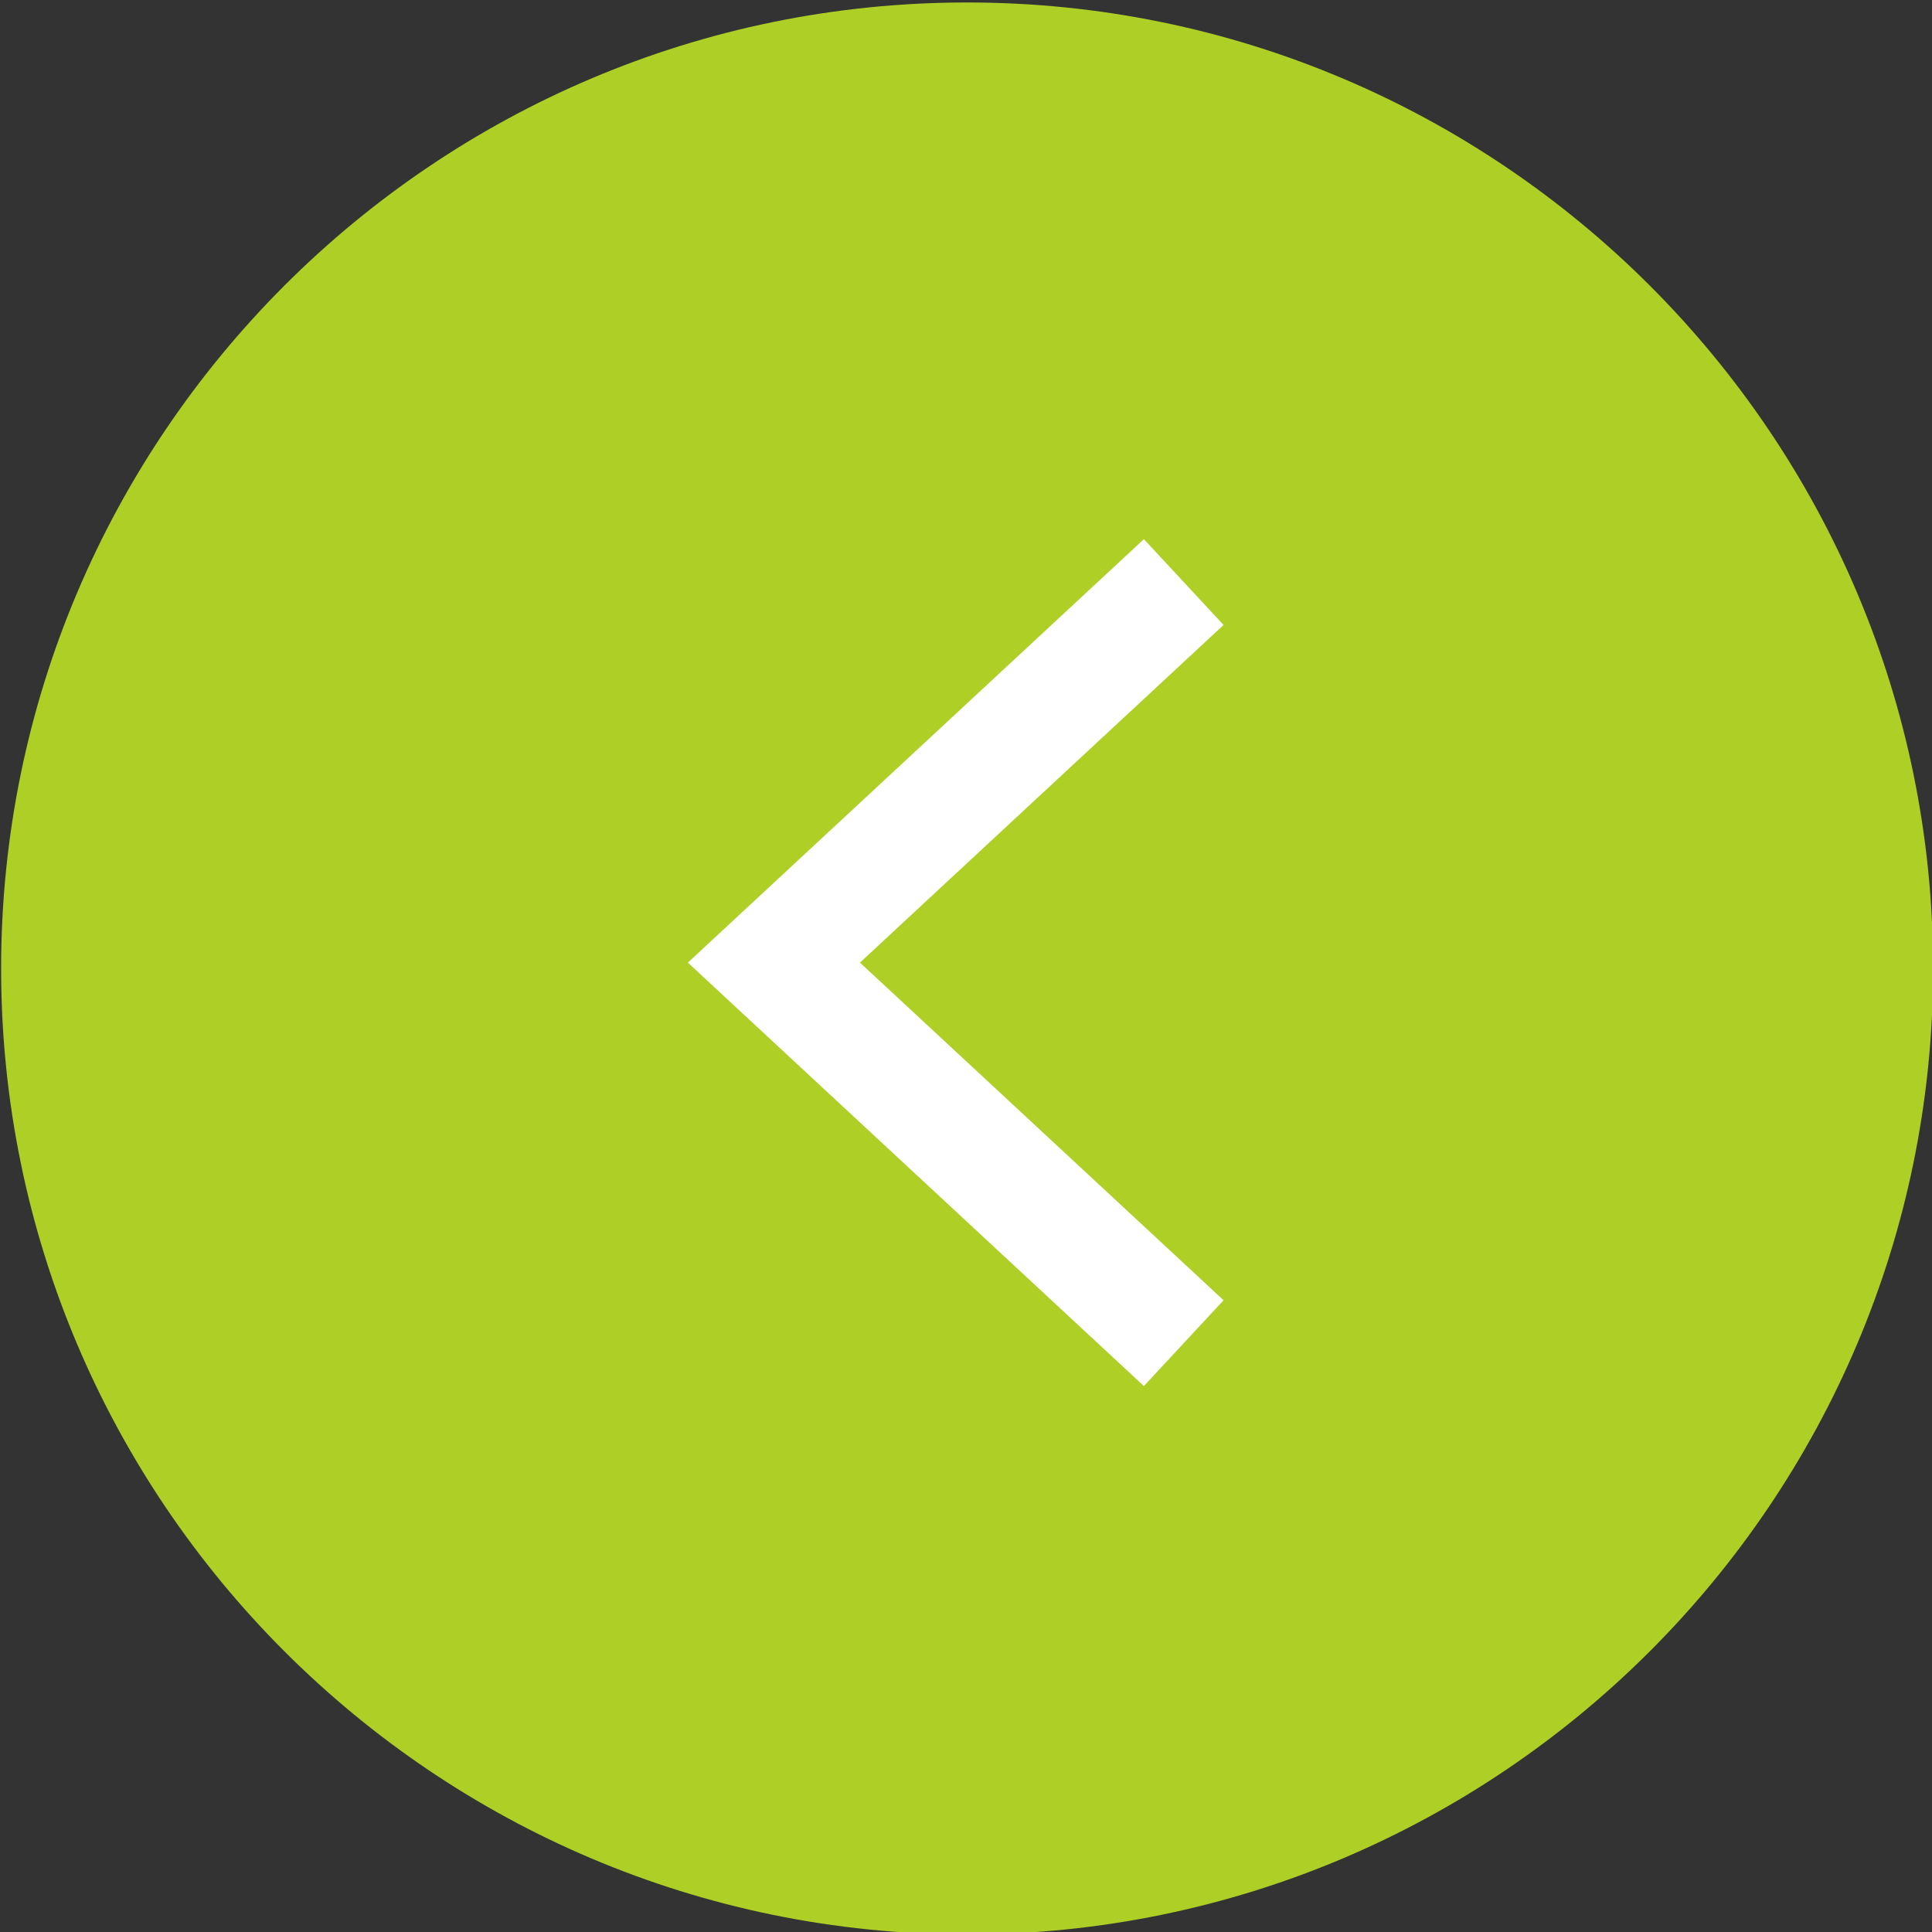
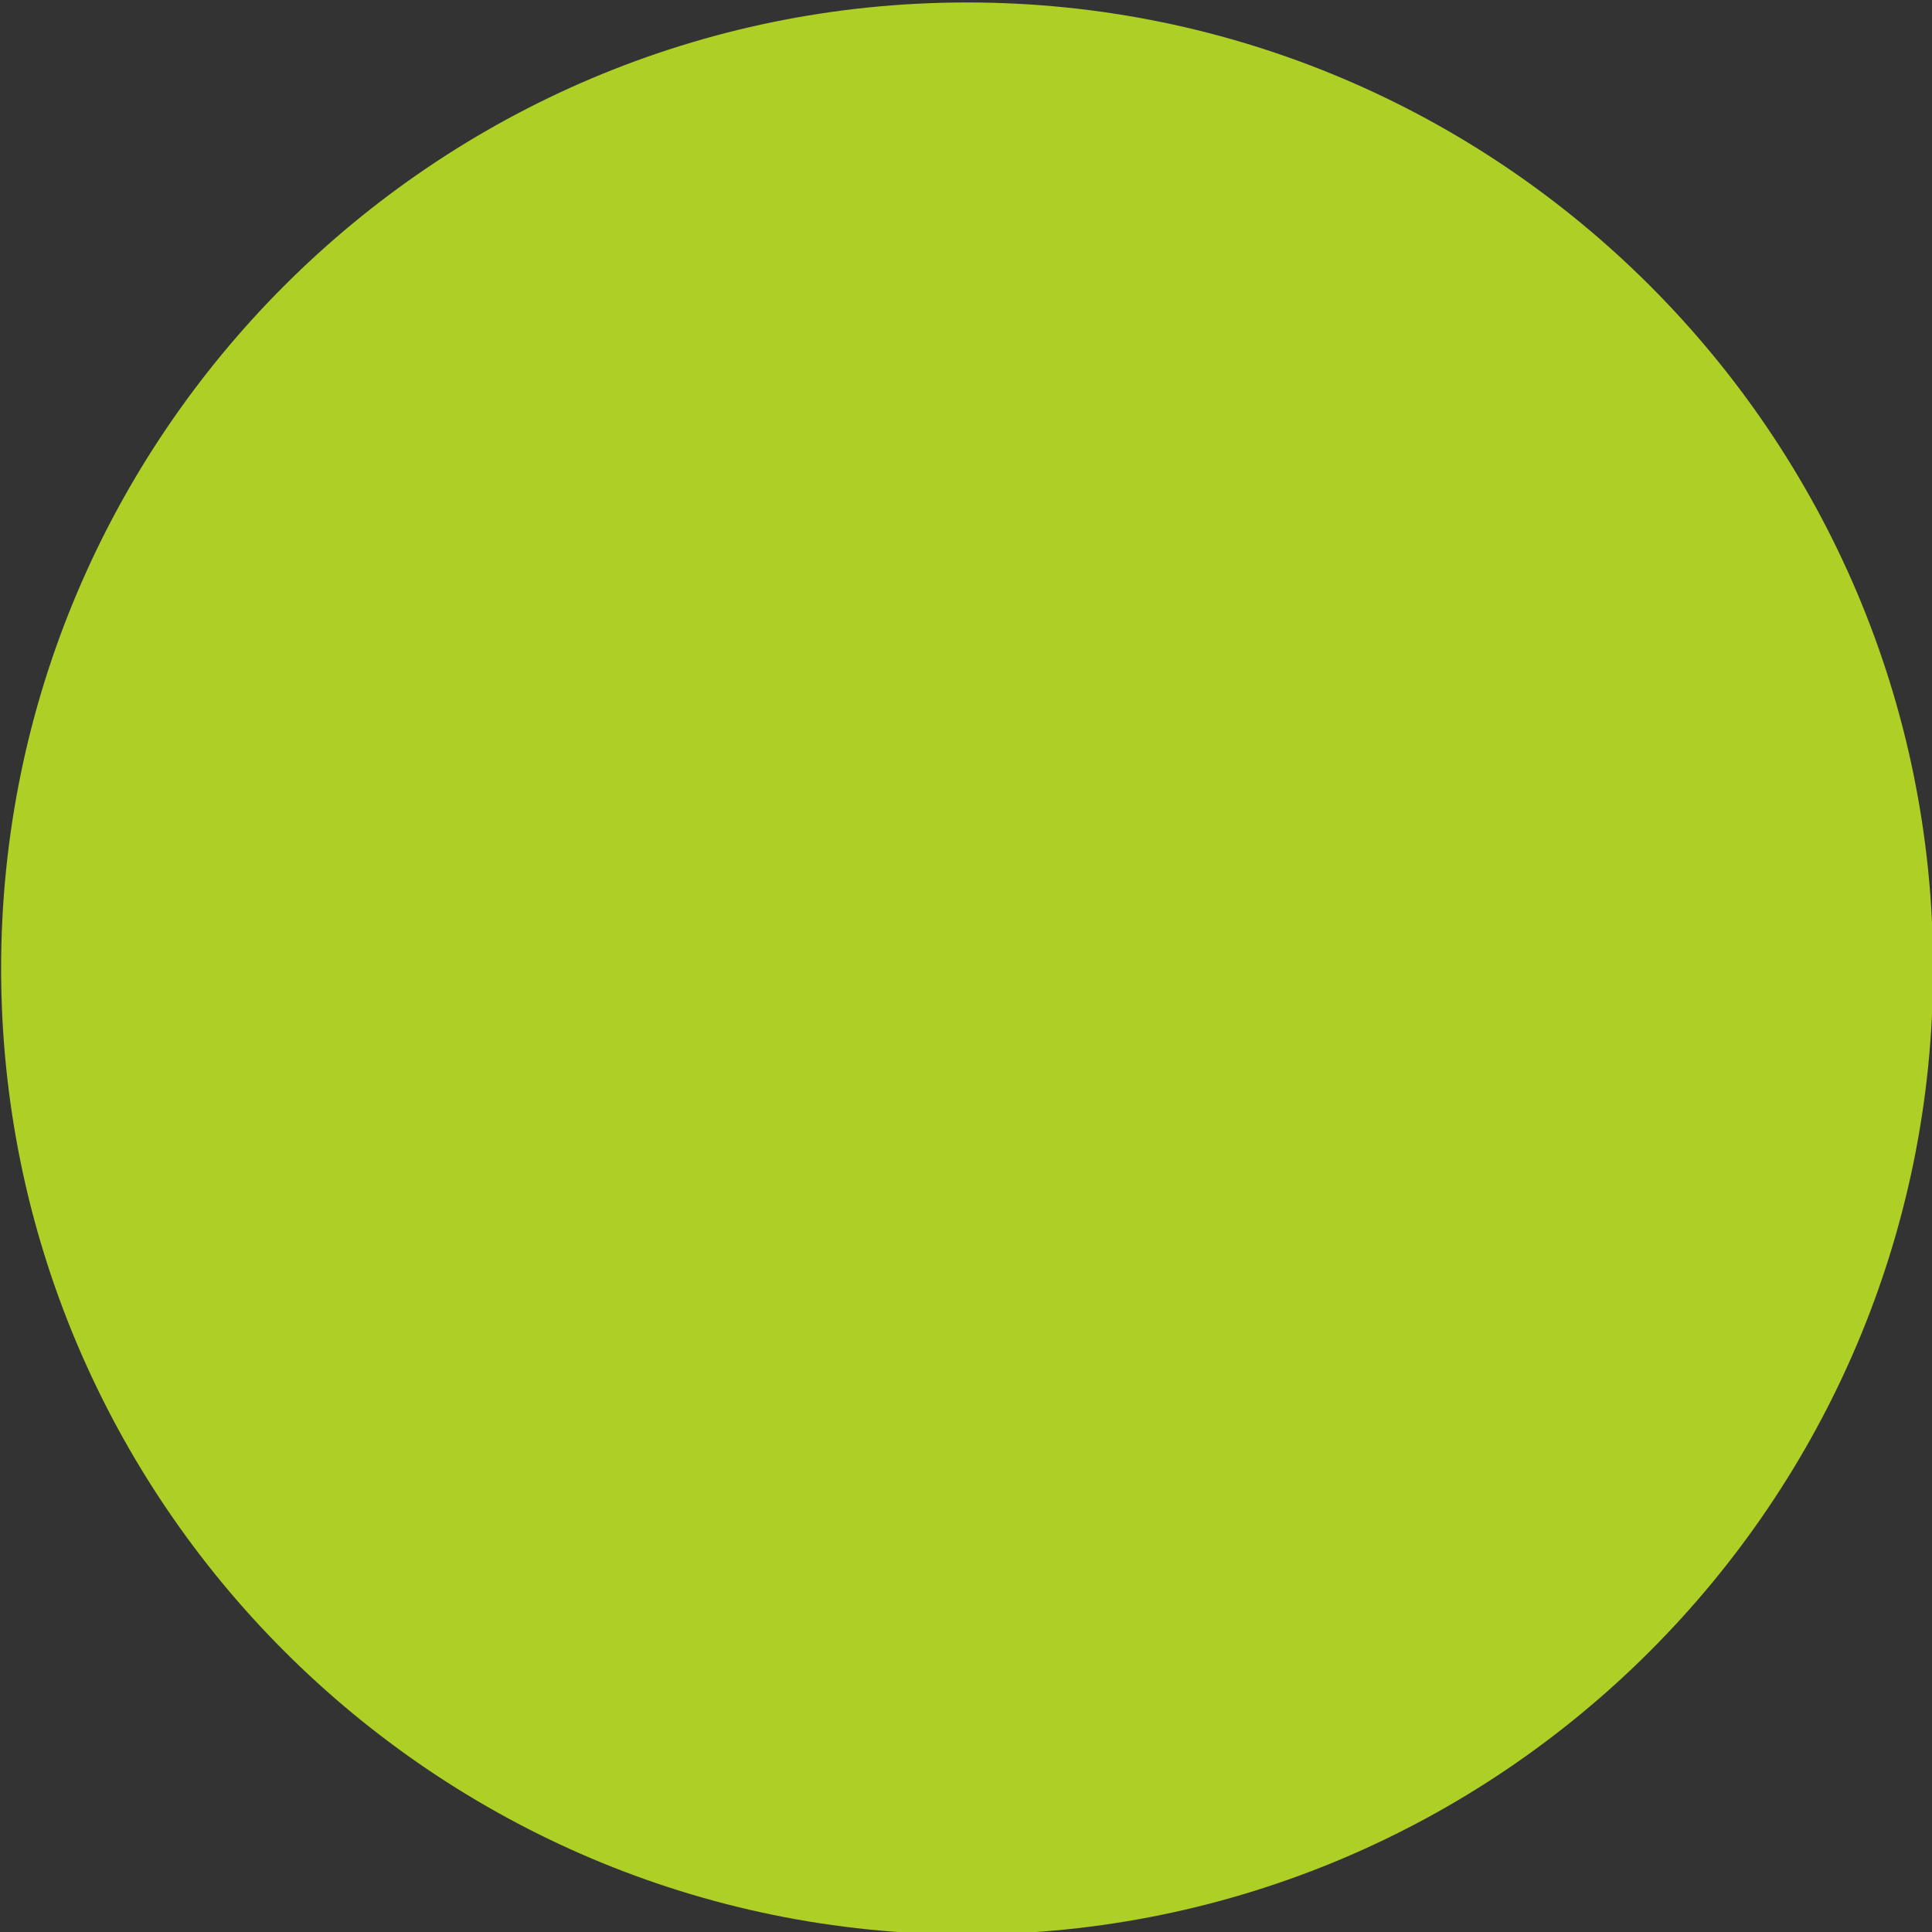
<svg xmlns="http://www.w3.org/2000/svg" version="1.1" id="レイヤー_1" x="0px" y="0px" viewBox="0 0 33 33" width="33" height="33" style="enable-background:new 0 0 33 33;" xml:space="preserve">
  <rect x="0" y="0" width="33" height="33" fill="#333333" stroke="none" />
  <style type="text/css">
	.st0{fill:#ADCF26;}
	.st1{fill:none;stroke:#FFFFFF;stroke-width:2;stroke-miterlimit:10;}
</style>
  <g id="グループ_66" transform="translate(-835.081 -1861.558)">
    <path id="長方形_25" class="st0" d="M851.6,1894.6L851.6,1894.6c-9.1,0-16.5-7.4-16.5-16.5l0,0c0-9.1,7.4-16.5,16.5-16.5l0,0   c9.1,0,16.5,7.4,16.5,16.5l0,0C868.1,1887.2,860.7,1894.6,851.6,1894.6z" />
-     <path id="パス_13" class="st1" d="M855.3,1871.5l-7,6.5l7,6.5" />
  </g>
</svg>